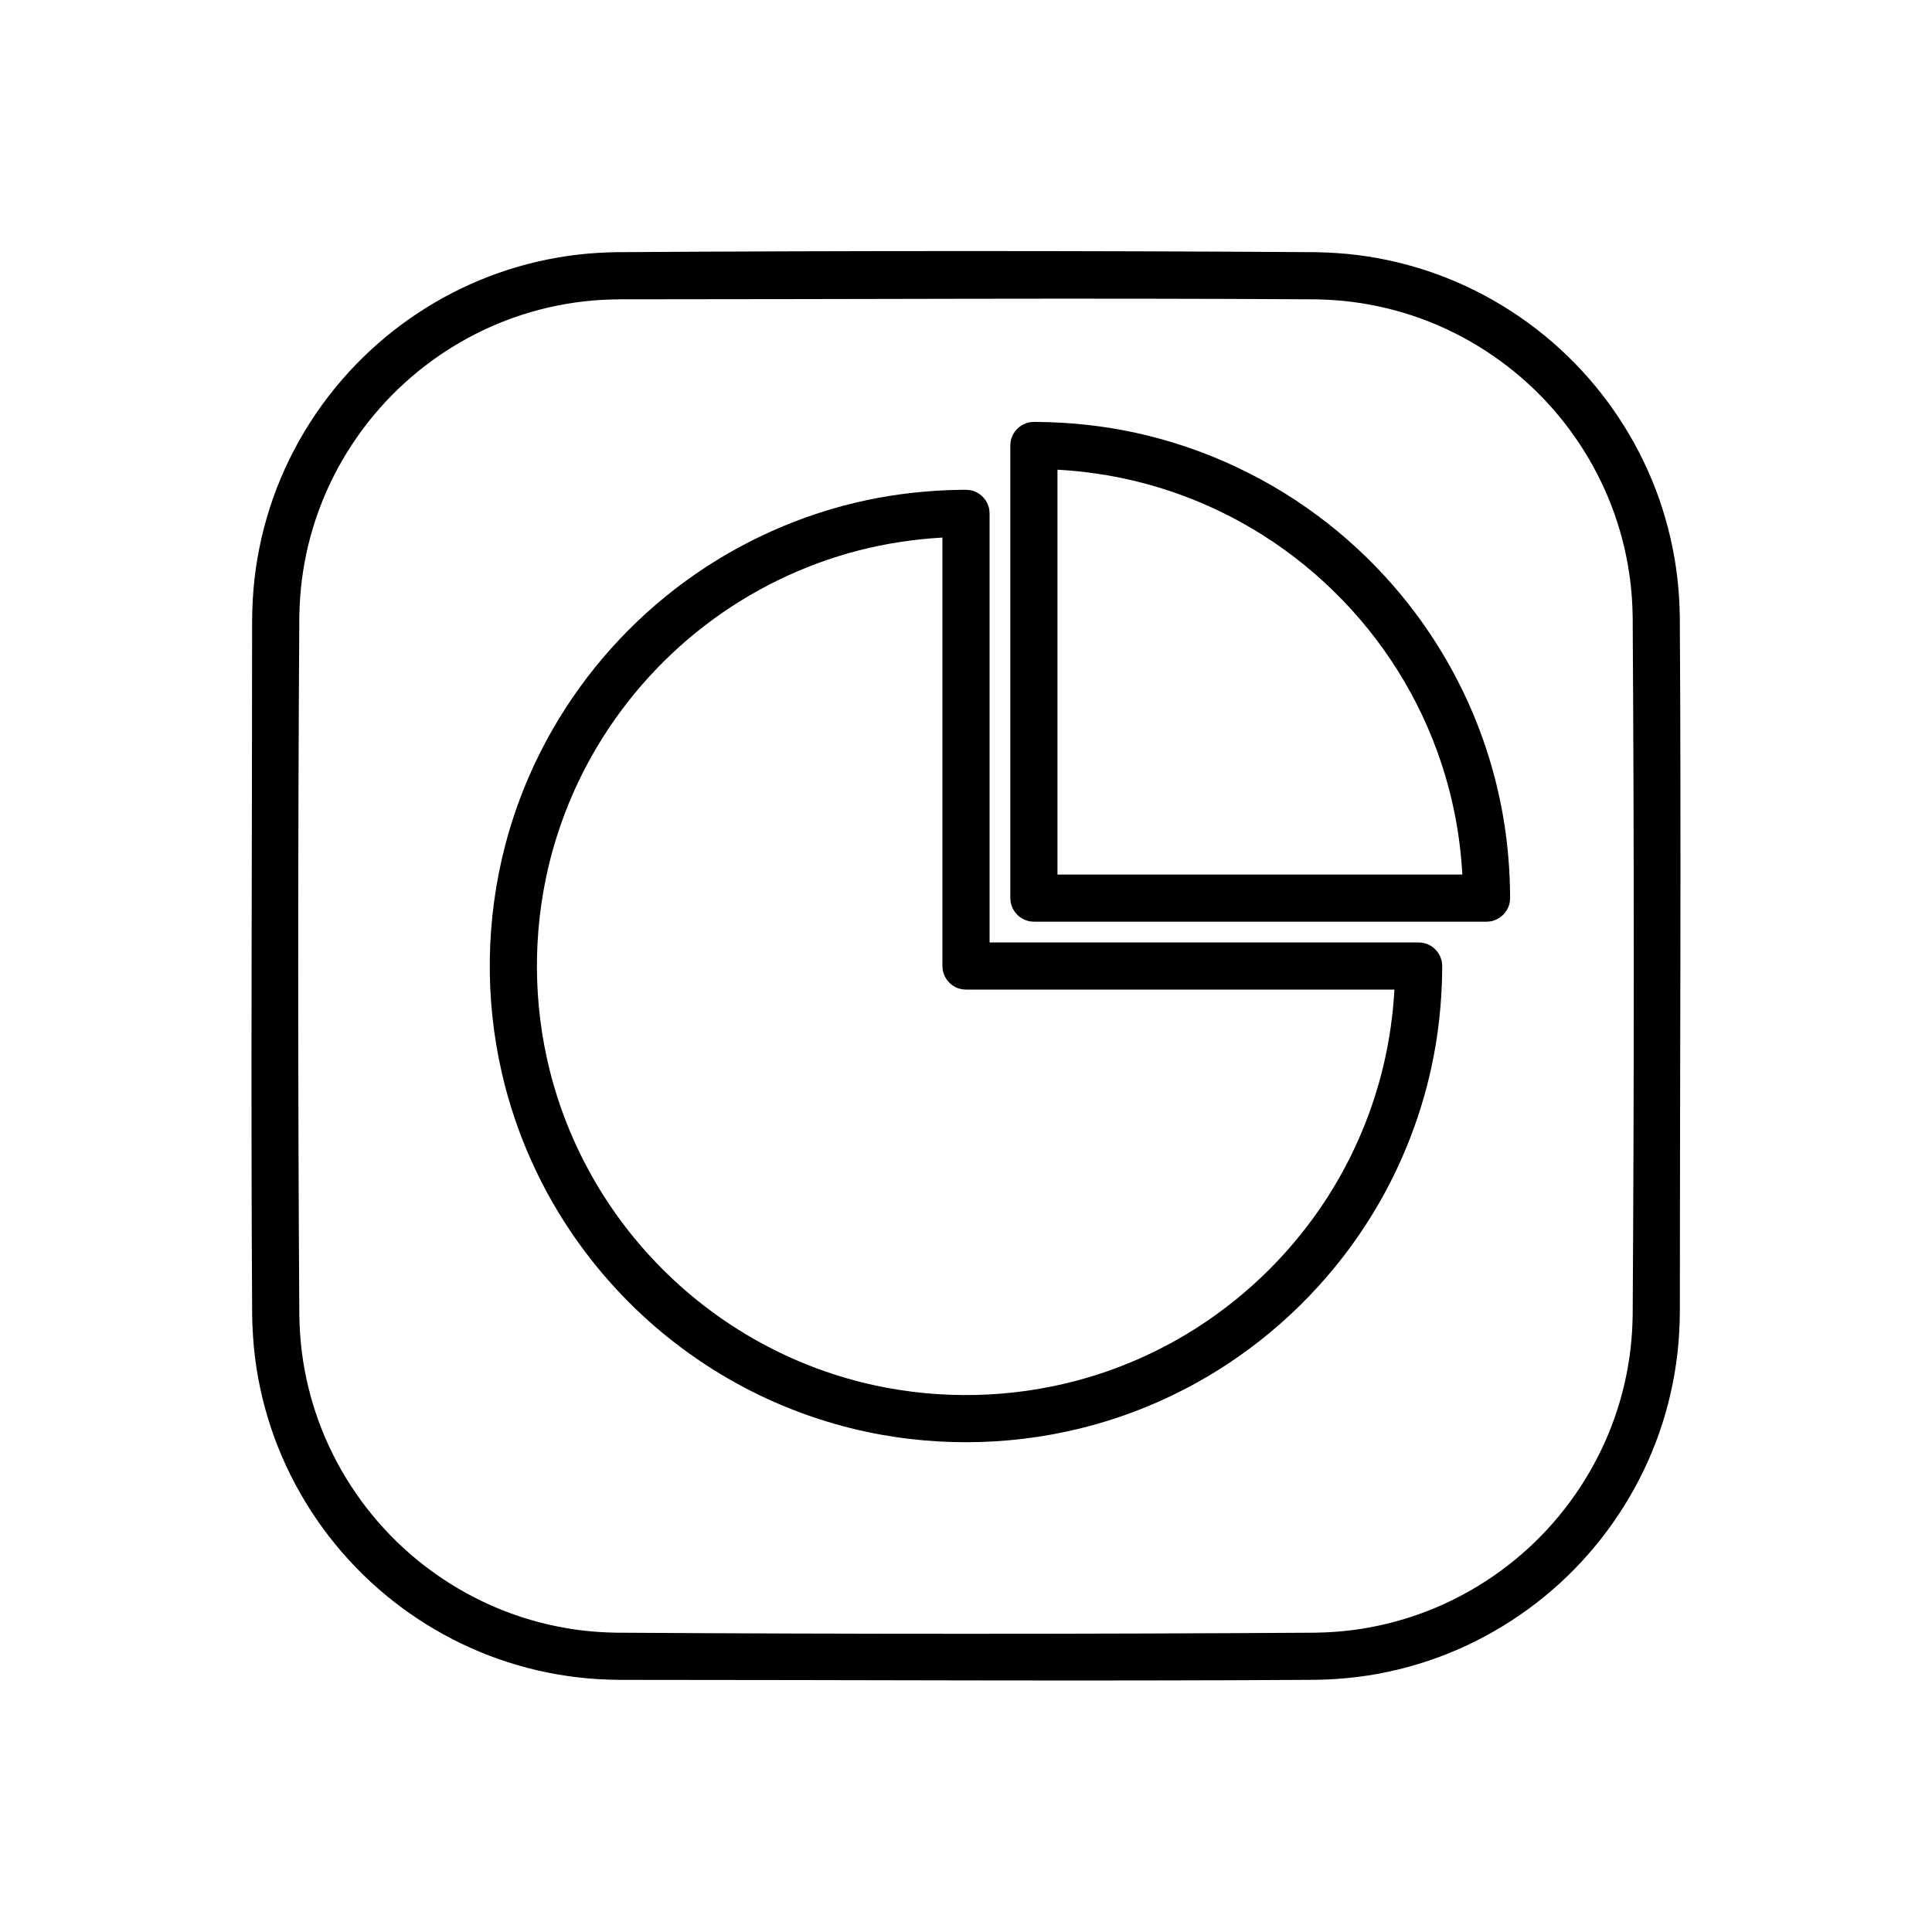
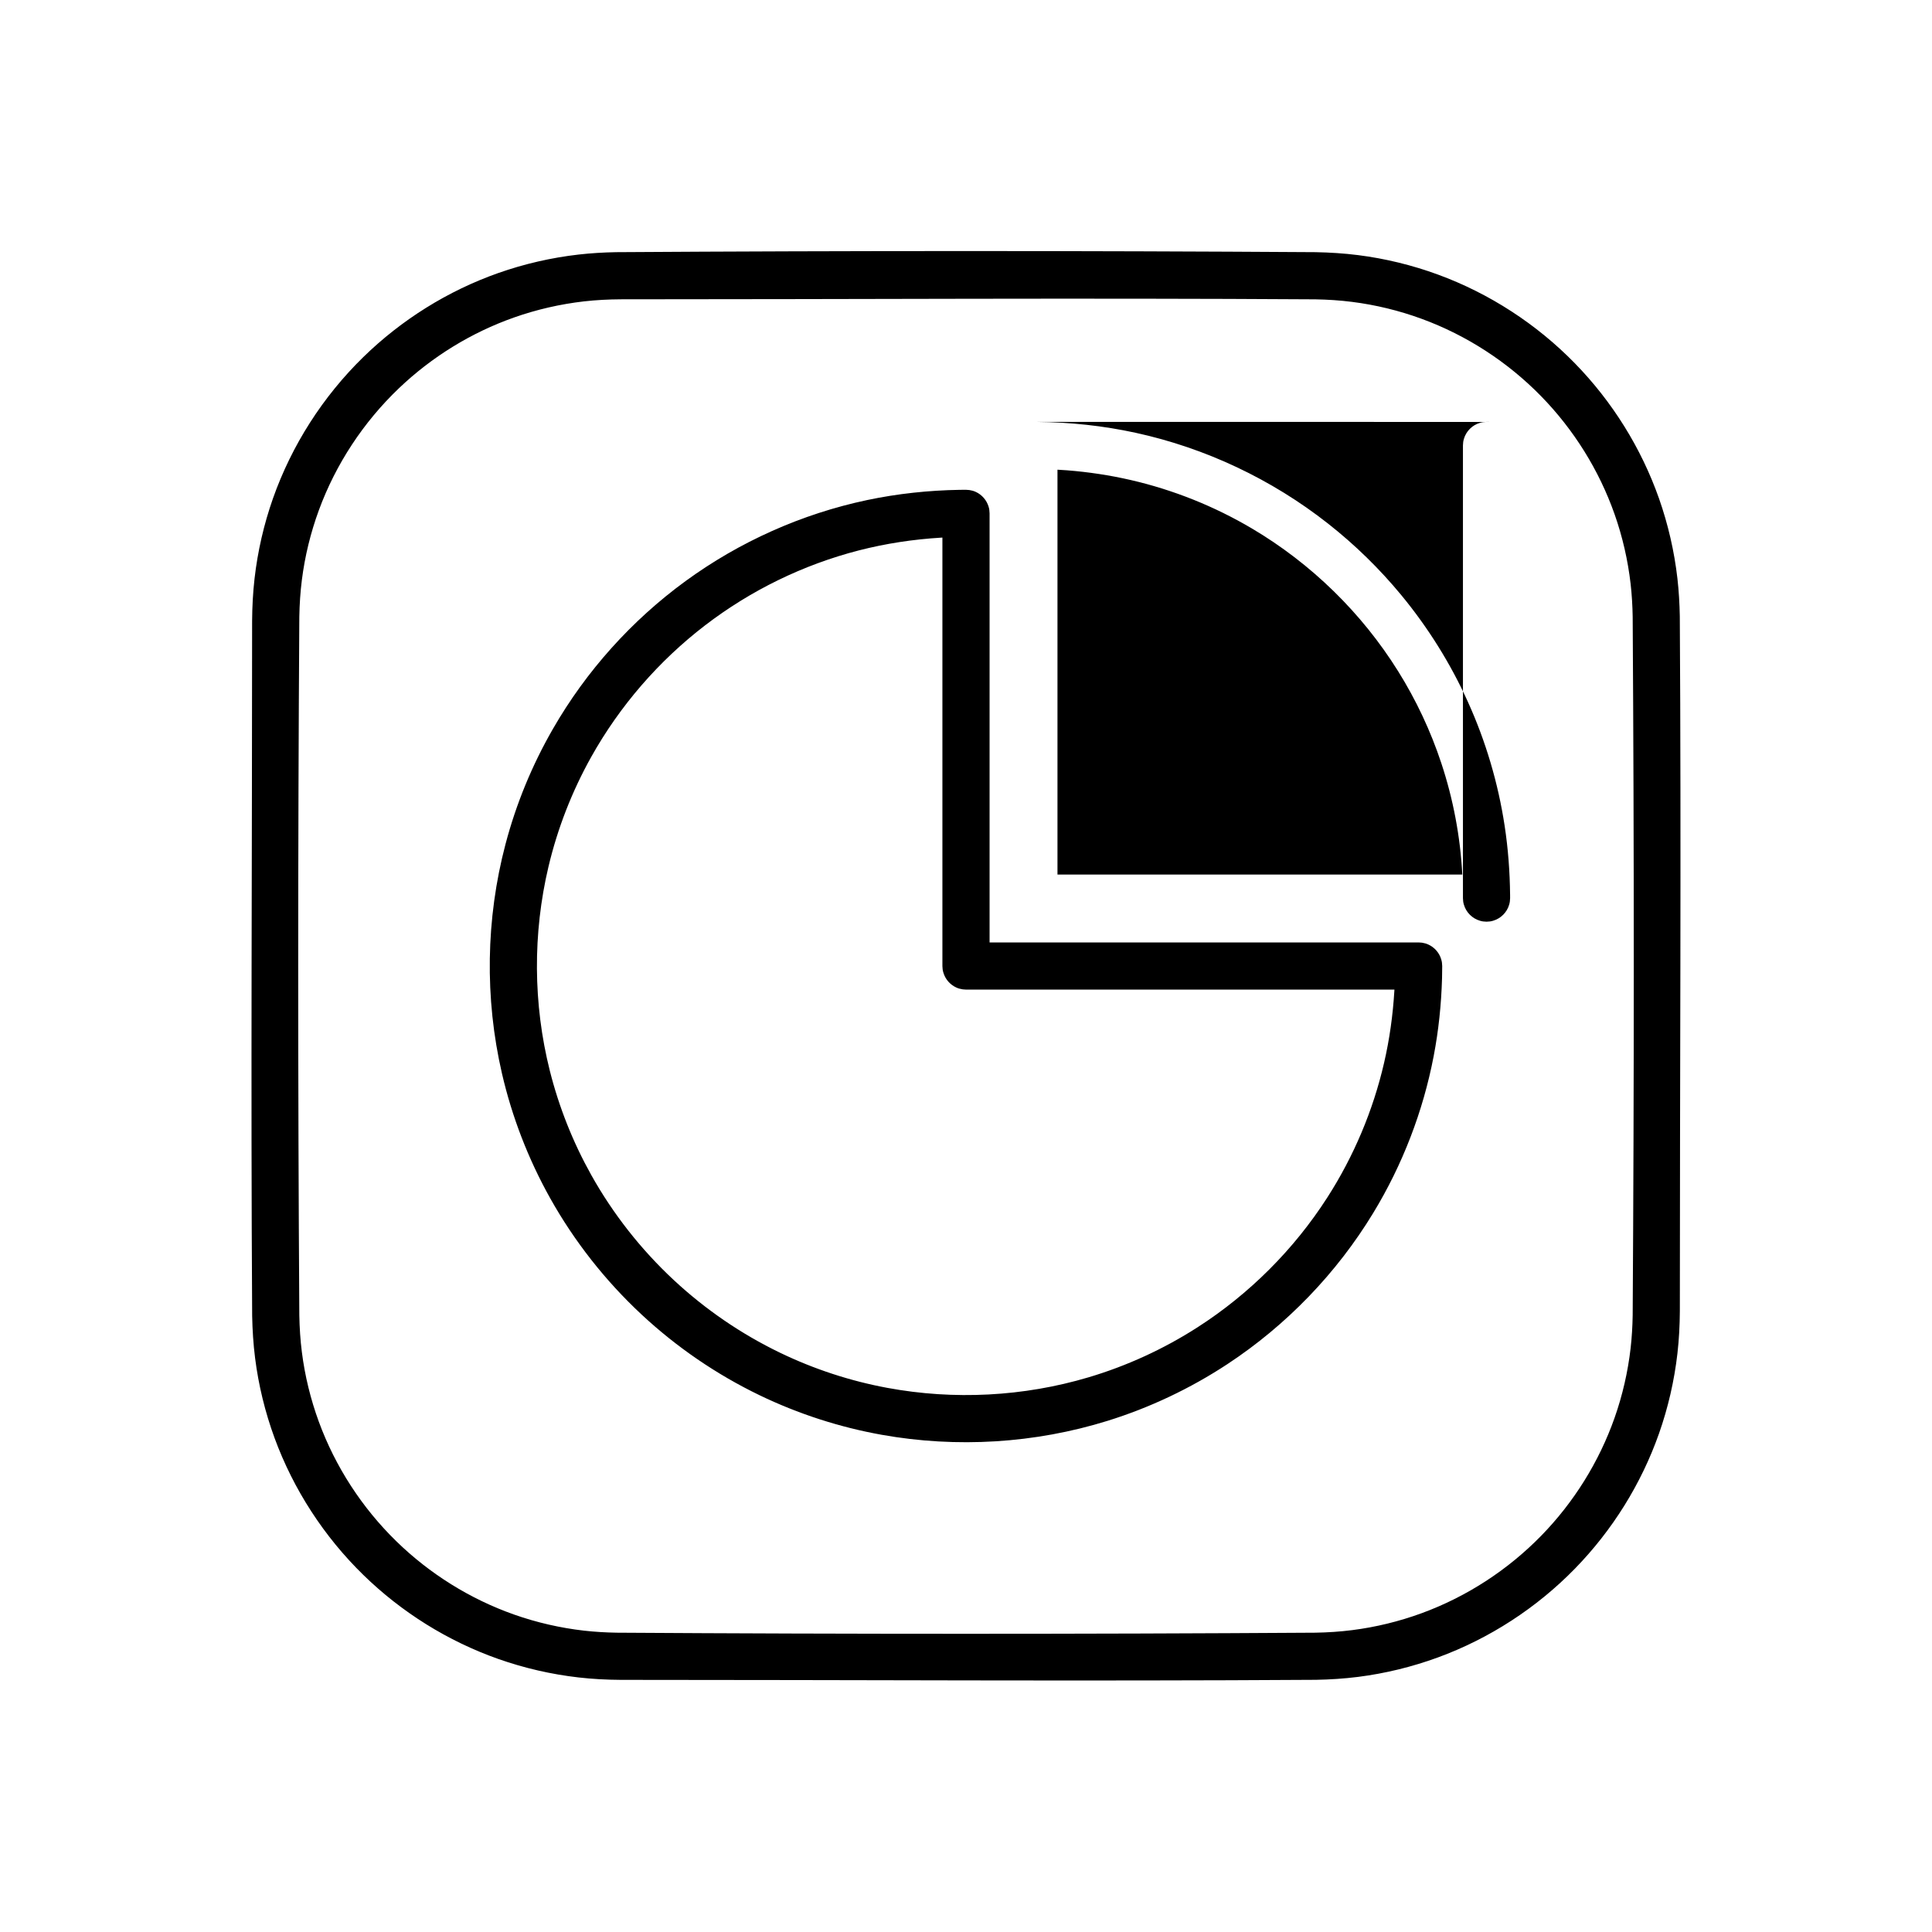
<svg xmlns="http://www.w3.org/2000/svg" fill="#000000" width="800px" height="800px" version="1.1" viewBox="144 144 512 512">
-   <path d="m492.72 210.83c3.738 0.074 7.461 0.309 11.176 0.777 7.215 0.914 14.32 2.648 21.152 5.148 13.668 5.012 26.152 13.117 36.316 23.531 9.902 10.141 17.566 22.418 22.281 35.789 2.418 6.871 4.062 14.016 4.891 21.25 0.375 3.309 0.566 6.621 0.629 9.949 0.391 61.398 0.012 122.8 0.012 184.21-0.023 3.742-0.215 7.477-0.641 11.191-0.828 7.234-2.473 14.379-4.891 21.25-4.715 13.371-12.379 25.648-22.281 35.789-10.164 10.414-22.648 18.523-36.316 23.531-6.832 2.5-13.938 4.234-21.152 5.152-3.715 0.465-7.438 0.707-11.176 0.773-61.398 0.391-122.8 0.012-184.21 0.012-3.742-0.023-7.473-0.215-11.191-0.641-7.234-0.828-14.379-2.473-21.25-4.891-13.371-4.715-25.648-12.379-35.789-22.281-10.414-10.164-18.52-22.648-23.531-36.316-2.5-6.832-4.234-13.938-5.148-21.152-0.469-3.715-0.703-7.438-0.777-11.176-0.387-61.398-0.012-122.8-0.012-184.21 0.027-3.742 0.219-7.473 0.645-11.191 0.828-7.234 2.469-14.379 4.887-21.25 4.977-14.109 13.238-26.996 23.938-37.445 10.141-9.902 22.418-17.566 35.789-22.281 6.871-2.418 14.016-4.059 21.25-4.887 3.309-0.379 6.621-0.57 9.949-0.633 61.812-0.395 123.64-0.395 185.45 0zm-184.17 12.488c-3.273 0.02-6.543 0.18-9.805 0.551-6.305 0.727-12.531 2.156-18.516 4.266-11.344 4-21.777 10.43-30.48 18.727-9.434 8.996-16.777 20.141-21.262 32.387-2.18 5.949-3.691 12.145-4.488 18.43-0.414 3.238-0.617 6.492-0.676 9.754-0.391 61.711-0.391 123.43 0 185.14 0.059 3.266 0.262 6.516 0.676 9.754 0.797 6.285 2.309 12.48 4.488 18.43 4.371 11.926 11.441 22.809 20.531 31.68 8.84 8.633 19.551 15.32 31.211 19.434 5.984 2.113 12.211 3.539 18.516 4.266 2.891 0.328 5.781 0.492 8.684 0.543 61.711 0.391 123.43 0.391 185.14 0 3.266-0.059 6.516-0.262 9.754-0.676 6.285-0.797 12.48-2.309 18.43-4.488 11.926-4.371 22.809-11.441 31.68-20.527 8.633-8.84 15.32-19.555 19.434-31.215 2.113-5.984 3.539-12.211 4.266-18.512 0.328-2.894 0.492-5.785 0.543-8.688 0.391-61.711 0.391-123.43 0-185.14-0.051-2.902-0.215-5.793-0.543-8.684-0.727-6.305-2.152-12.531-4.266-18.516-4.113-11.66-10.801-22.371-19.434-31.211-8.871-9.09-19.754-16.16-31.68-20.531-5.949-2.18-12.145-3.691-18.43-4.488-3.238-0.414-6.488-0.617-9.754-0.676-61.336-0.391-122.68-0.008-184.02-0.008zm92.316 50.543c0.773 0.164 0.984 0.168 1.715 0.492 1.641 0.75 2.898 2.203 3.41 3.93 0.227 0.762 0.195 0.973 0.258 1.762v113.71h113.7l0.895 0.066c0.766 0.168 0.984 0.172 1.707 0.504 1.641 0.75 2.891 2.207 3.394 3.934 0.223 0.766 0.199 0.977 0.254 1.762-0.008 1.082-0.02 2.16-0.043 3.238-0.199 6.922-0.91 13.82-2.219 20.629-2.809 14.668-8.258 28.801-16.016 41.562-9.715 15.992-23 29.754-38.625 40.043-9.824 6.465-20.547 11.543-31.773 15.039-19.277 5.992-39.98 7.254-59.852 3.703-11.203-2.004-22.125-5.543-32.375-10.484-11.414-5.508-21.984-12.738-31.254-21.371-9.629-8.961-17.852-19.422-24.27-30.898-5.773-10.328-10.082-21.469-12.746-32.996-4.609-19.941-4.285-40.988 0.938-60.773 2.812-10.672 7.047-20.961 12.555-30.527 8.82-15.352 20.883-28.777 35.18-39.207 14.305-10.43 30.781-17.797 48.098-21.457 8.086-1.703 16.312-2.578 24.566-2.711l0.816-0.004 0.797-0.008c0.293 0.023 0.594 0.043 0.887 0.066zm-7.453 12.621c-7.371 0.441-14.684 1.551-21.84 3.387-14.723 3.793-28.633 10.586-40.695 19.836-12.301 9.43-22.641 21.371-30.203 34.895-5.086 9.098-8.906 18.895-11.312 29.027-4.203 17.719-4.094 36.438 0.336 54.094 2.426 9.652 6.129 18.973 10.984 27.656 5.785 10.348 13.199 19.773 21.879 27.855 8.355 7.777 17.879 14.297 28.164 19.258 9.016 4.348 18.605 7.492 28.449 9.312 17.66 3.269 36.082 2.324 53.301-2.801 10.16-3.023 19.883-7.484 28.809-13.207 13.805-8.852 25.656-20.703 34.508-34.508 6.988-10.898 12.086-22.992 15-35.605 1.453-6.277 2.34-12.668 2.727-19.094l0.016-0.336h-113.54l-0.891-0.066c-0.773-0.168-0.98-0.168-1.707-0.5-1.633-0.75-2.891-2.199-3.394-3.93-0.23-0.762-0.199-0.969-0.258-1.754v-113.54c-0.109 0.008-0.223 0.012-0.336 0.02zm25.395-30.672c8.793 0.082 17.555 1.012 26.148 2.883 18.52 4.031 36.047 12.32 50.953 24.035 7.141 5.613 13.68 11.992 19.461 19 7.106 8.613 13.07 18.168 17.668 28.34 4.711 10.406 7.977 21.441 9.699 32.727 0.93 6.09 1.391 12.238 1.453 18.398l0.004 0.797c-0.055 0.785-0.031 0.996-0.25 1.762-0.59 2.027-2.207 3.652-4.234 4.246-0.762 0.23-0.973 0.199-1.766 0.258h-119.95c-0.785-0.059-0.996-0.027-1.758-0.258-2.027-0.594-3.641-2.207-4.234-4.234-0.227-0.762-0.199-0.969-0.258-1.758v-119.95c0.059-0.793 0.031-1 0.258-1.762 0.594-2.027 2.219-3.648 4.246-4.234 0.77-0.223 0.977-0.199 1.762-0.254 0.273 0 0.535 0.008 0.801 0.008zm5.434 12.66v107.29h107.29c-0.539-10.039-2.414-20.008-5.582-29.555-2.824-8.523-6.668-16.703-11.426-24.316-9.656-15.473-23.043-28.547-38.746-37.832-9.961-5.891-20.824-10.238-32.098-12.84-5.574-1.285-11.23-2.133-16.926-2.582-0.84-0.059-1.676-0.117-2.508-0.16z" />
+   <path d="m492.72 210.83c3.738 0.074 7.461 0.309 11.176 0.777 7.215 0.914 14.32 2.648 21.152 5.148 13.668 5.012 26.152 13.117 36.316 23.531 9.902 10.141 17.566 22.418 22.281 35.789 2.418 6.871 4.062 14.016 4.891 21.25 0.375 3.309 0.566 6.621 0.629 9.949 0.391 61.398 0.012 122.8 0.012 184.21-0.023 3.742-0.215 7.477-0.641 11.191-0.828 7.234-2.473 14.379-4.891 21.25-4.715 13.371-12.379 25.648-22.281 35.789-10.164 10.414-22.648 18.523-36.316 23.531-6.832 2.5-13.938 4.234-21.152 5.152-3.715 0.465-7.438 0.707-11.176 0.773-61.398 0.391-122.8 0.012-184.21 0.012-3.742-0.023-7.473-0.215-11.191-0.641-7.234-0.828-14.379-2.473-21.25-4.891-13.371-4.715-25.648-12.379-35.789-22.281-10.414-10.164-18.52-22.648-23.531-36.316-2.5-6.832-4.234-13.938-5.148-21.152-0.469-3.715-0.703-7.438-0.777-11.176-0.387-61.398-0.012-122.8-0.012-184.21 0.027-3.742 0.219-7.473 0.645-11.191 0.828-7.234 2.469-14.379 4.887-21.25 4.977-14.109 13.238-26.996 23.938-37.445 10.141-9.902 22.418-17.566 35.789-22.281 6.871-2.418 14.016-4.059 21.25-4.887 3.309-0.379 6.621-0.57 9.949-0.633 61.812-0.395 123.64-0.395 185.45 0zm-184.17 12.488c-3.273 0.02-6.543 0.18-9.805 0.551-6.305 0.727-12.531 2.156-18.516 4.266-11.344 4-21.777 10.43-30.48 18.727-9.434 8.996-16.777 20.141-21.262 32.387-2.18 5.949-3.691 12.145-4.488 18.43-0.414 3.238-0.617 6.492-0.676 9.754-0.391 61.711-0.391 123.43 0 185.14 0.059 3.266 0.262 6.516 0.676 9.754 0.797 6.285 2.309 12.48 4.488 18.43 4.371 11.926 11.441 22.809 20.531 31.68 8.84 8.633 19.551 15.32 31.211 19.434 5.984 2.113 12.211 3.539 18.516 4.266 2.891 0.328 5.781 0.492 8.684 0.543 61.711 0.391 123.43 0.391 185.14 0 3.266-0.059 6.516-0.262 9.754-0.676 6.285-0.797 12.48-2.309 18.43-4.488 11.926-4.371 22.809-11.441 31.68-20.527 8.633-8.84 15.32-19.555 19.434-31.215 2.113-5.984 3.539-12.211 4.266-18.512 0.328-2.894 0.492-5.785 0.543-8.688 0.391-61.711 0.391-123.43 0-185.14-0.051-2.902-0.215-5.793-0.543-8.684-0.727-6.305-2.152-12.531-4.266-18.516-4.113-11.66-10.801-22.371-19.434-31.211-8.871-9.09-19.754-16.16-31.68-20.531-5.949-2.18-12.145-3.691-18.43-4.488-3.238-0.414-6.488-0.617-9.754-0.676-61.336-0.391-122.68-0.008-184.02-0.008zm92.316 50.543c0.773 0.164 0.984 0.168 1.715 0.492 1.641 0.75 2.898 2.203 3.41 3.93 0.227 0.762 0.195 0.973 0.258 1.762v113.71h113.7l0.895 0.066c0.766 0.168 0.984 0.172 1.707 0.504 1.641 0.75 2.891 2.207 3.394 3.934 0.223 0.766 0.199 0.977 0.254 1.762-0.008 1.082-0.02 2.16-0.043 3.238-0.199 6.922-0.91 13.82-2.219 20.629-2.809 14.668-8.258 28.801-16.016 41.562-9.715 15.992-23 29.754-38.625 40.043-9.824 6.465-20.547 11.543-31.773 15.039-19.277 5.992-39.98 7.254-59.852 3.703-11.203-2.004-22.125-5.543-32.375-10.484-11.414-5.508-21.984-12.738-31.254-21.371-9.629-8.961-17.852-19.422-24.27-30.898-5.773-10.328-10.082-21.469-12.746-32.996-4.609-19.941-4.285-40.988 0.938-60.773 2.812-10.672 7.047-20.961 12.555-30.527 8.82-15.352 20.883-28.777 35.18-39.207 14.305-10.43 30.781-17.797 48.098-21.457 8.086-1.703 16.312-2.578 24.566-2.711l0.816-0.004 0.797-0.008c0.293 0.023 0.594 0.043 0.887 0.066zm-7.453 12.621c-7.371 0.441-14.684 1.551-21.84 3.387-14.723 3.793-28.633 10.586-40.695 19.836-12.301 9.43-22.641 21.371-30.203 34.895-5.086 9.098-8.906 18.895-11.312 29.027-4.203 17.719-4.094 36.438 0.336 54.094 2.426 9.652 6.129 18.973 10.984 27.656 5.785 10.348 13.199 19.773 21.879 27.855 8.355 7.777 17.879 14.297 28.164 19.258 9.016 4.348 18.605 7.492 28.449 9.312 17.66 3.269 36.082 2.324 53.301-2.801 10.16-3.023 19.883-7.484 28.809-13.207 13.805-8.852 25.656-20.703 34.508-34.508 6.988-10.898 12.086-22.992 15-35.605 1.453-6.277 2.34-12.668 2.727-19.094l0.016-0.336h-113.54l-0.891-0.066c-0.773-0.168-0.98-0.168-1.707-0.5-1.633-0.75-2.891-2.199-3.394-3.93-0.23-0.762-0.199-0.969-0.258-1.754v-113.54c-0.109 0.008-0.223 0.012-0.336 0.02zm25.395-30.672c8.793 0.082 17.555 1.012 26.148 2.883 18.52 4.031 36.047 12.32 50.953 24.035 7.141 5.613 13.68 11.992 19.461 19 7.106 8.613 13.07 18.168 17.668 28.34 4.711 10.406 7.977 21.441 9.699 32.727 0.93 6.09 1.391 12.238 1.453 18.398l0.004 0.797c-0.055 0.785-0.031 0.996-0.25 1.762-0.59 2.027-2.207 3.652-4.234 4.246-0.762 0.23-0.973 0.199-1.766 0.258c-0.785-0.059-0.996-0.027-1.758-0.258-2.027-0.594-3.641-2.207-4.234-4.234-0.227-0.762-0.199-0.969-0.258-1.758v-119.95c0.059-0.793 0.031-1 0.258-1.762 0.594-2.027 2.219-3.648 4.246-4.234 0.77-0.223 0.977-0.199 1.762-0.254 0.273 0 0.535 0.008 0.801 0.008zm5.434 12.66v107.29h107.29c-0.539-10.039-2.414-20.008-5.582-29.555-2.824-8.523-6.668-16.703-11.426-24.316-9.656-15.473-23.043-28.547-38.746-37.832-9.961-5.891-20.824-10.238-32.098-12.84-5.574-1.285-11.23-2.133-16.926-2.582-0.84-0.059-1.676-0.117-2.508-0.16z" />
</svg>